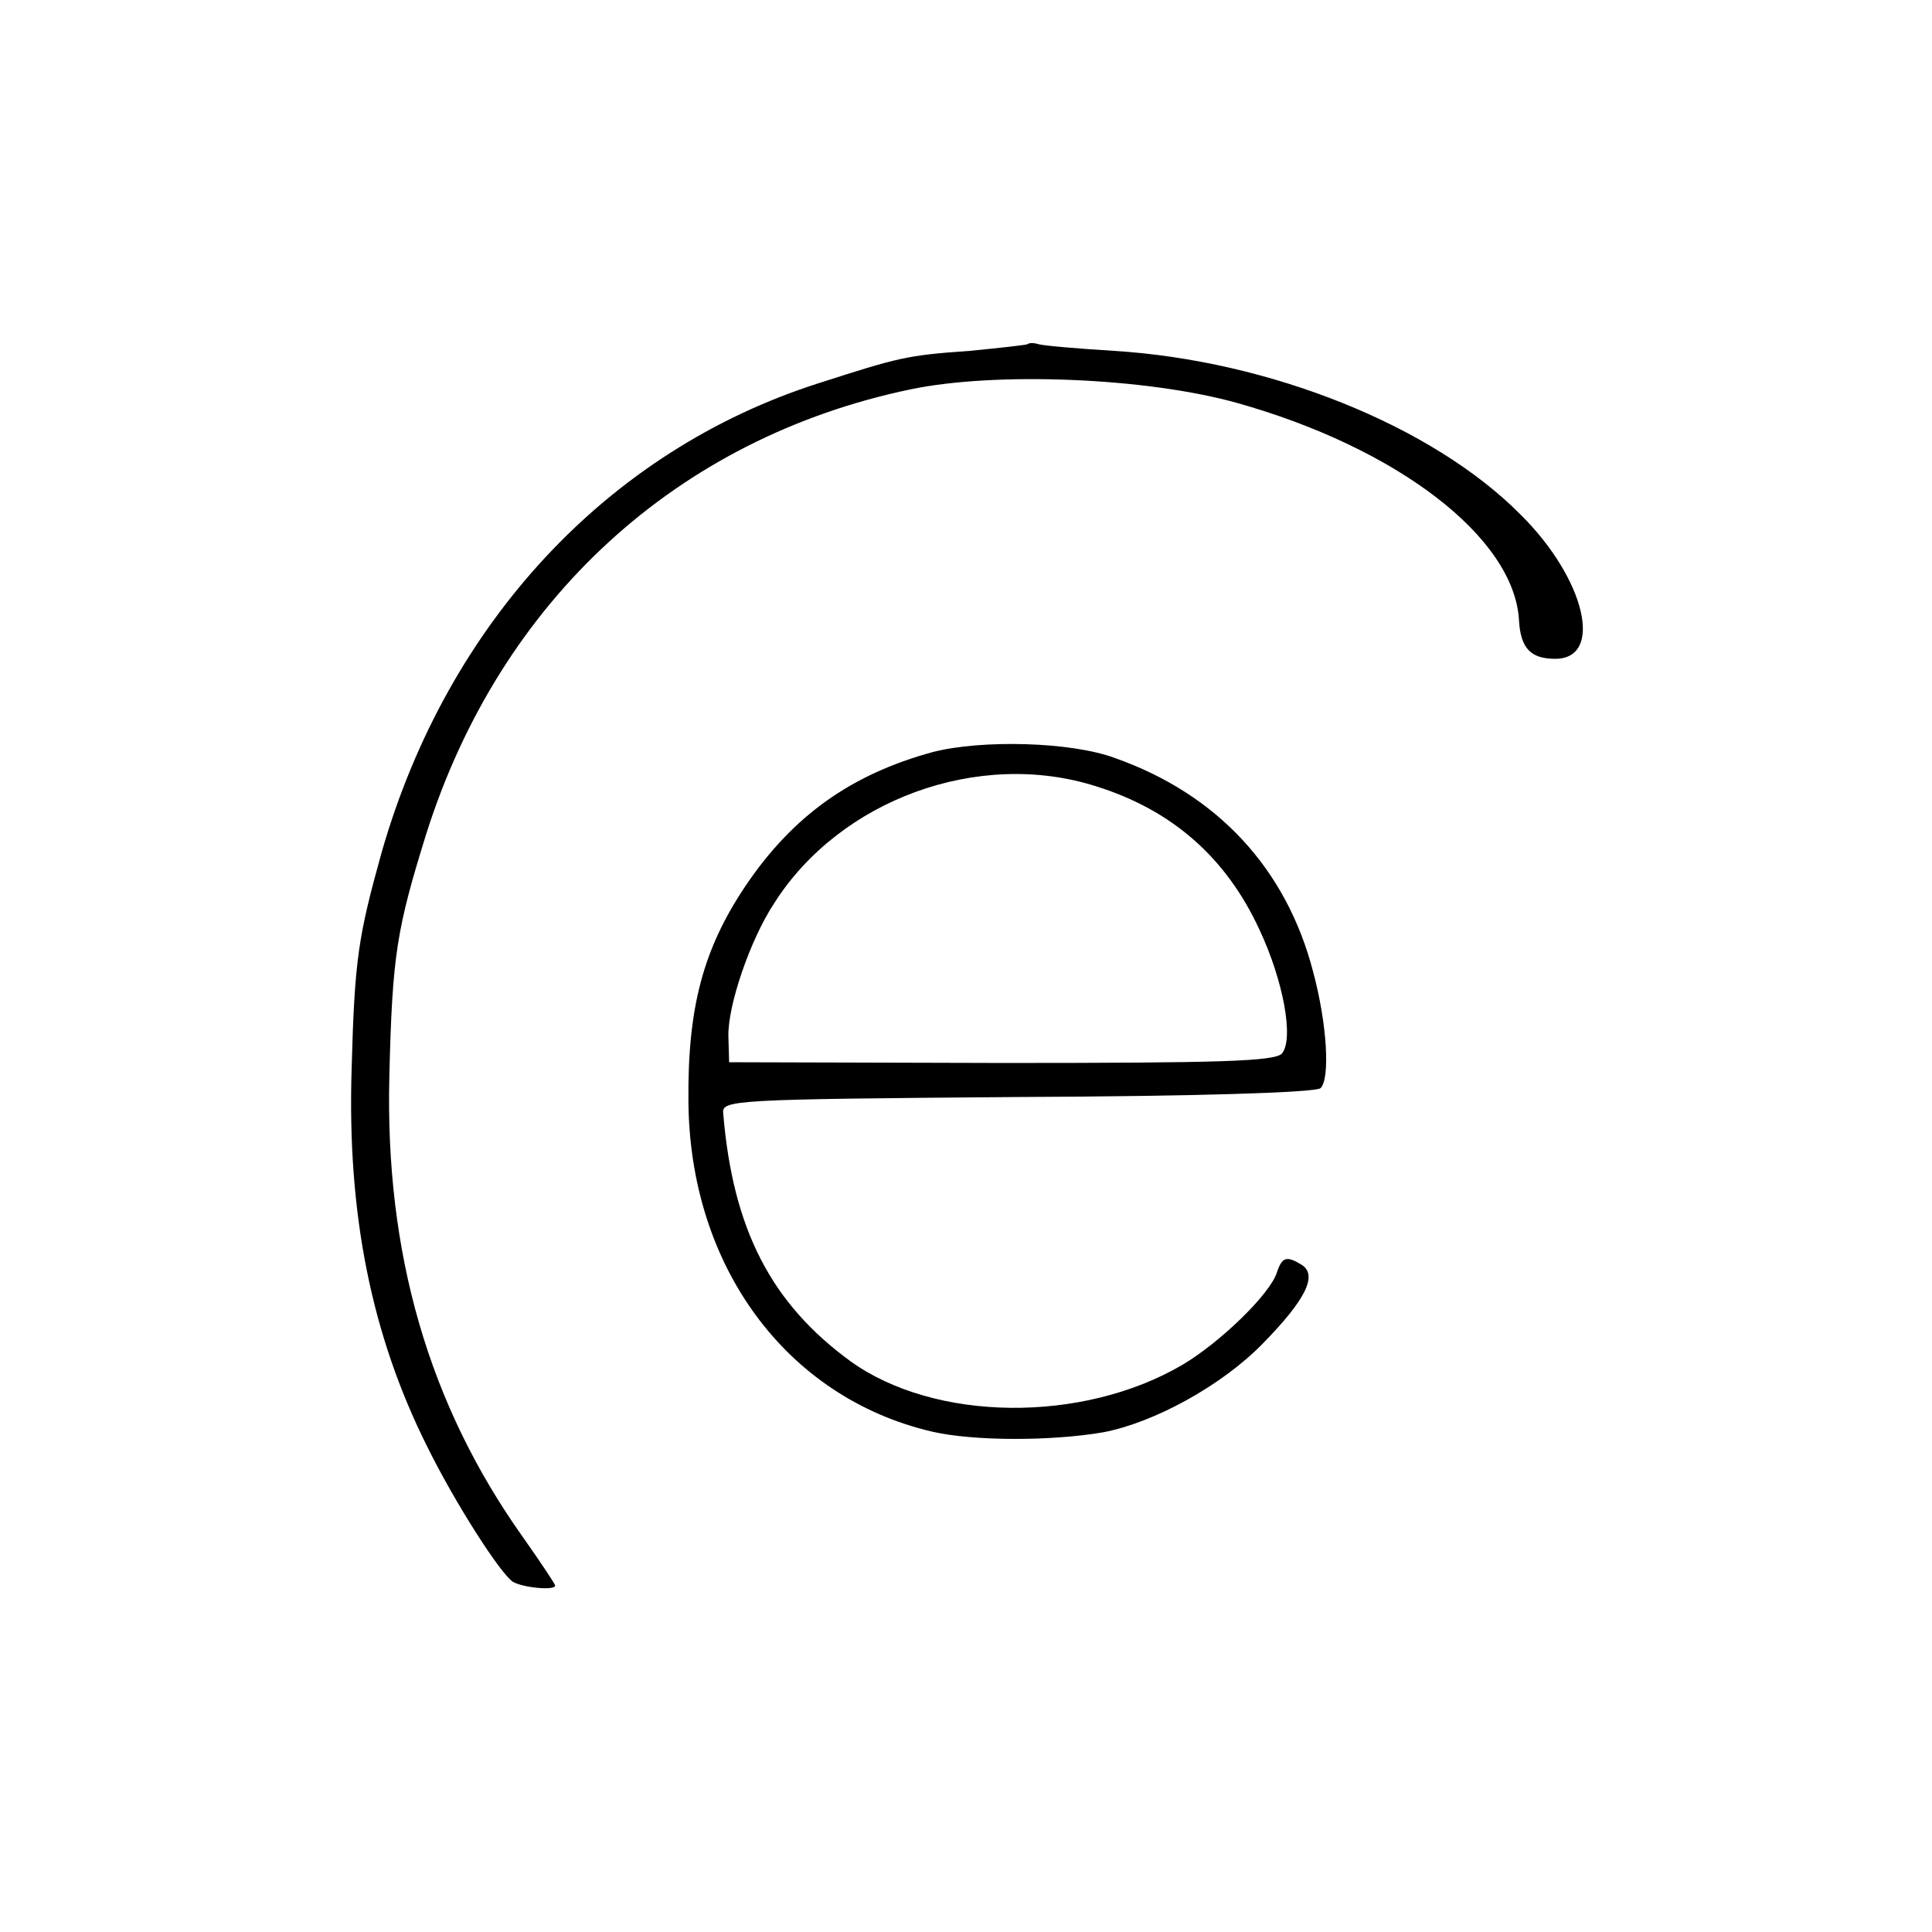
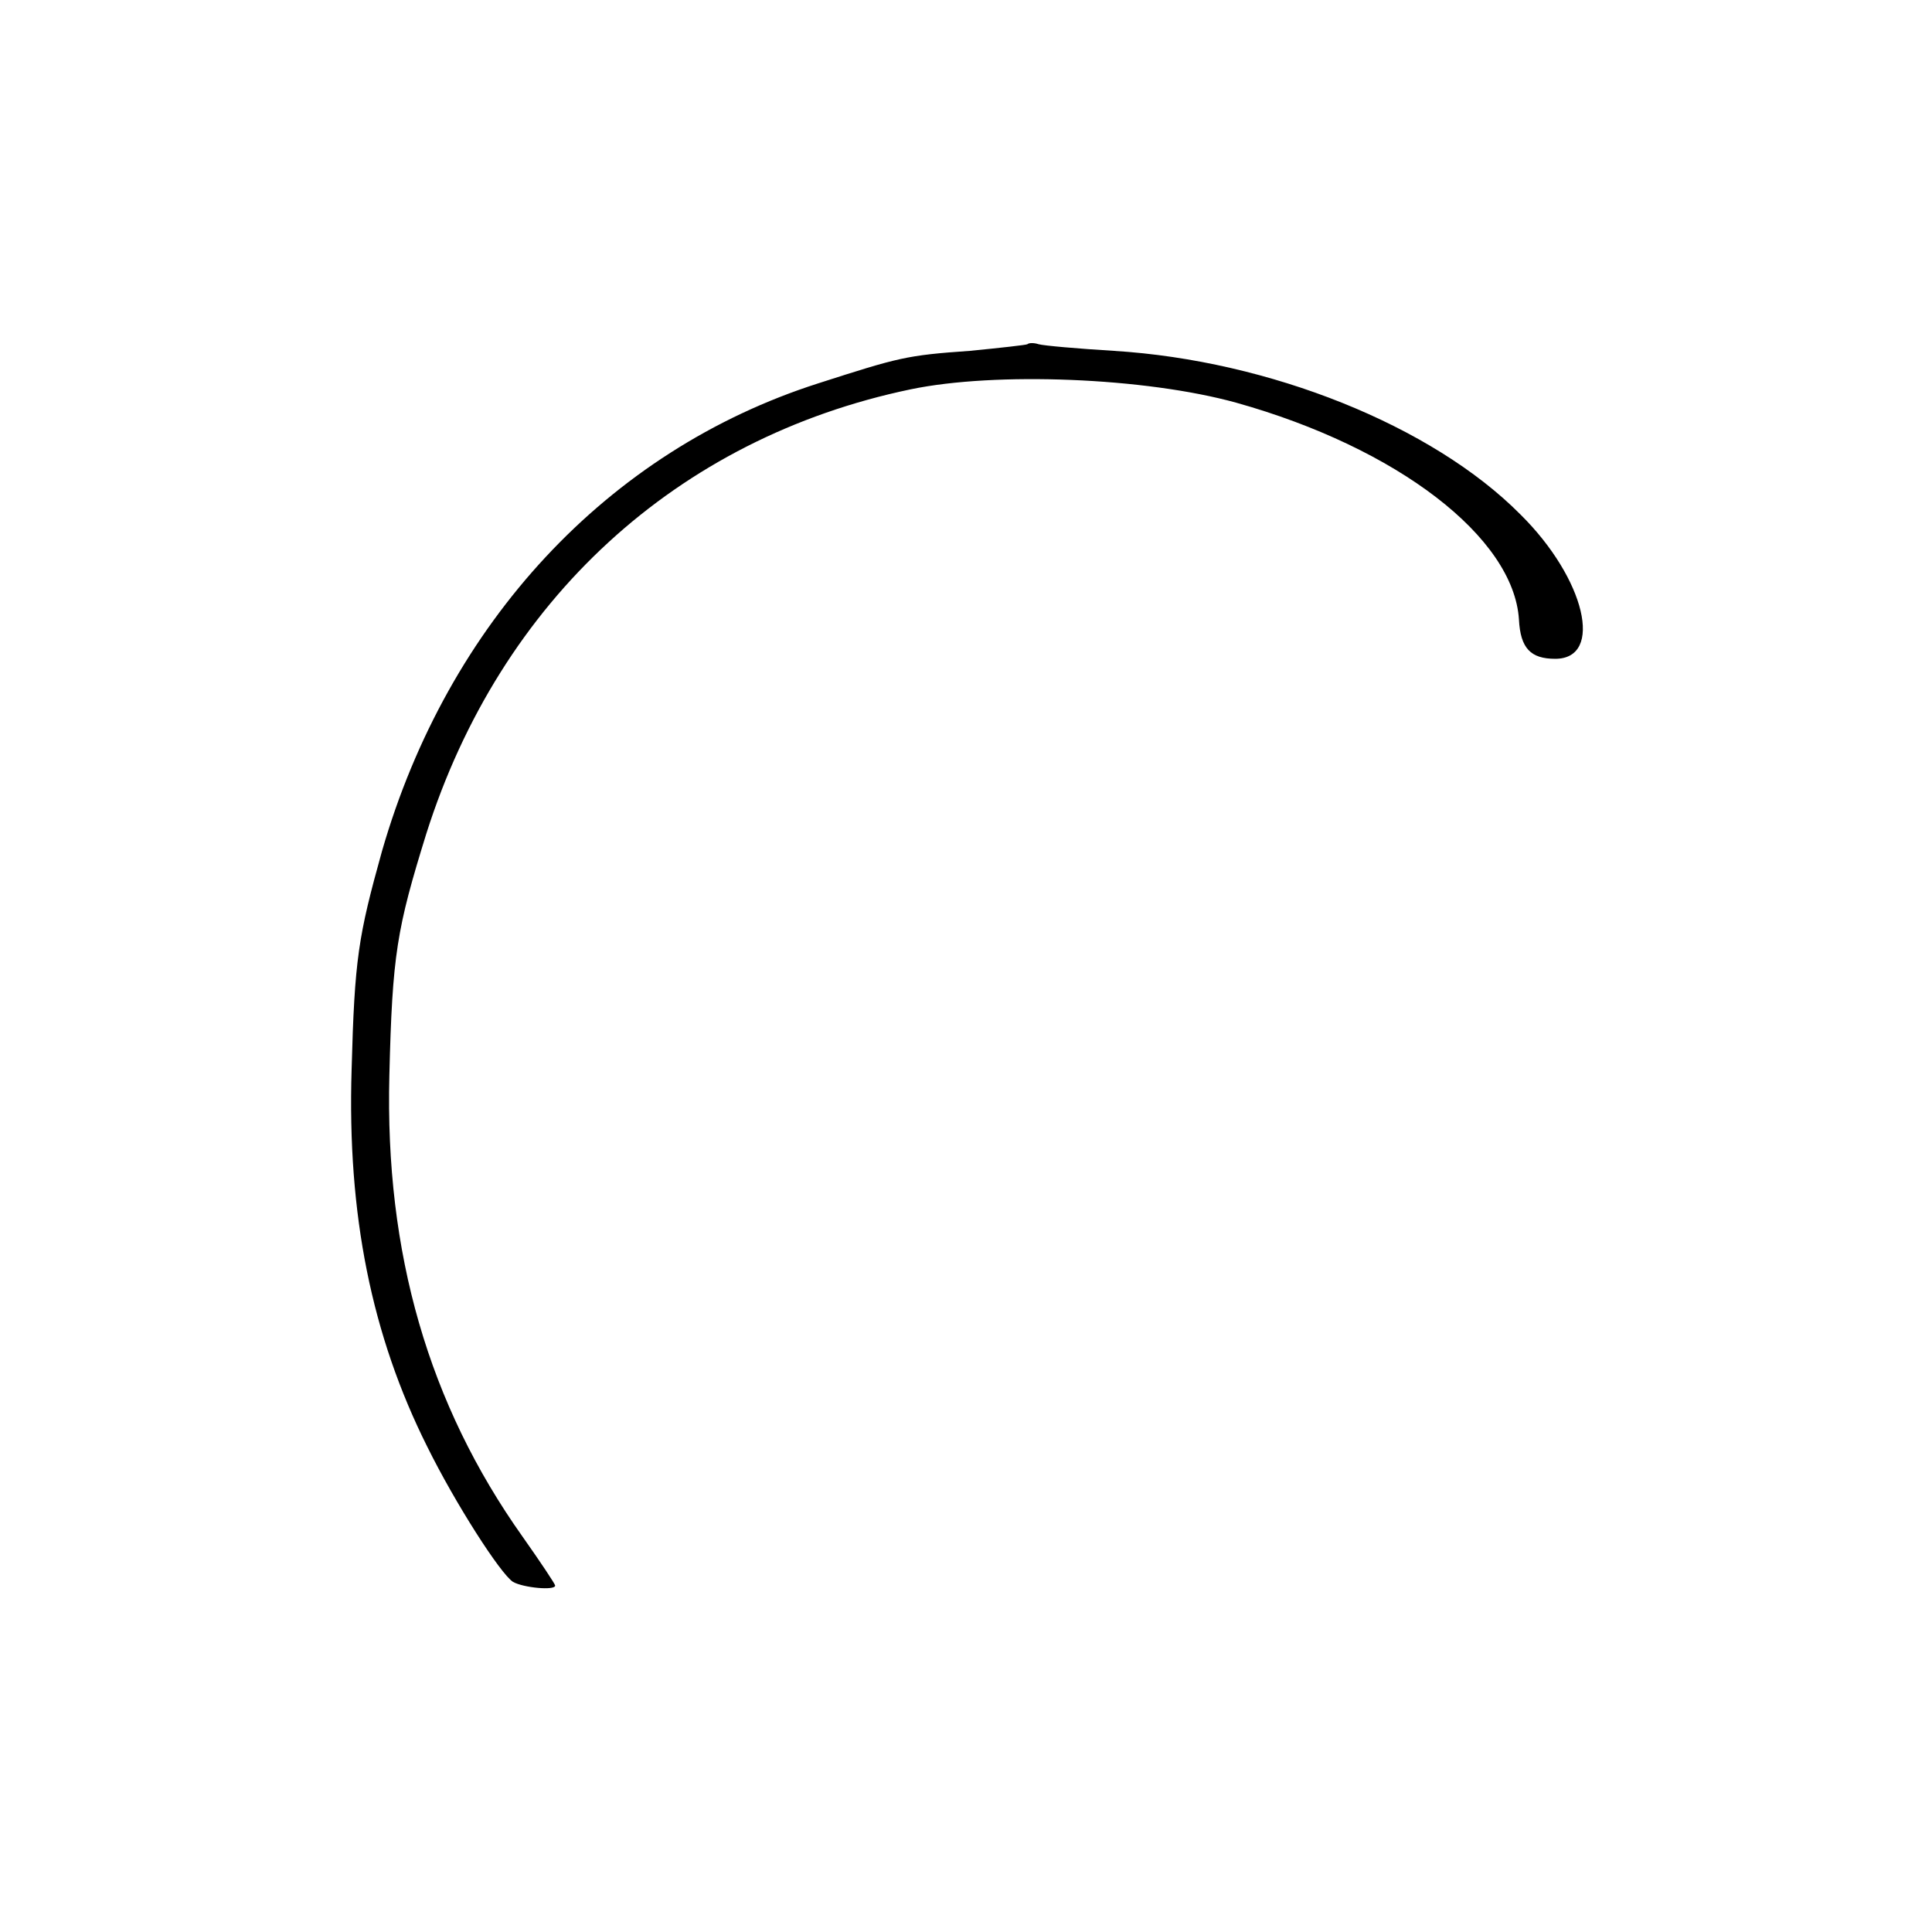
<svg xmlns="http://www.w3.org/2000/svg" version="1.0" width="261pt" height="261pt" viewBox="0 0 261 261" preserveAspectRatio="xMidYMid meet">
  <g transform="translate(0,261) scale(0.1,-0.1)" fill="#000000" stroke="none">
    <path d="M1388 2145 c-1 -1 -37 -5 -78 -9 -86 -6 -96 -9 -205 -44 -284 -91 -500 -323 -589 -632 -32 -115 -37 -145 -41 -295 -6 -196 27 -359 102 -509 38 -77 99 -172 116 -183 14 -8 57 -12 57 -5 0 2 -20 32 -44 66 -127 179 -186 383 -180 623 4 164 10 198 50 327 100 315 338 534 654 600 115 24 317 16 440 -18 218 -61 375 -182 382 -293 2 -39 16 -53 49 -53 66 0 41 108 -47 195 -119 120 -339 208 -549 221 -49 3 -95 7 -102 9 -6 2 -13 2 -15 0z" />
-     <path d="M1260 1594 c-110 -30 -189 -86 -253 -181 -57 -85 -78 -164 -77 -289 1 -224 132 -402 329 -448 56 -13 161 -13 231 -1 69 13 160 63 215 119 59 60 75 93 54 107 -21 13 -27 11 -34 -10 -9 -29 -77 -95 -128 -125 -135 -79 -334 -77 -448 5 -107 78 -159 178 -172 335 -2 18 12 19 398 22 242 1 403 6 409 12 13 13 9 86 -10 157 -36 139 -129 240 -268 289 -59 22 -180 25 -246 8z m220 -46 c103 -32 176 -96 221 -193 33 -70 47 -148 31 -168 -9 -11 -85 -13 -379 -13 l-368 1 -1 35 c-1 41 29 130 62 180 89 140 276 208 434 158z" />
  </g>
</svg>